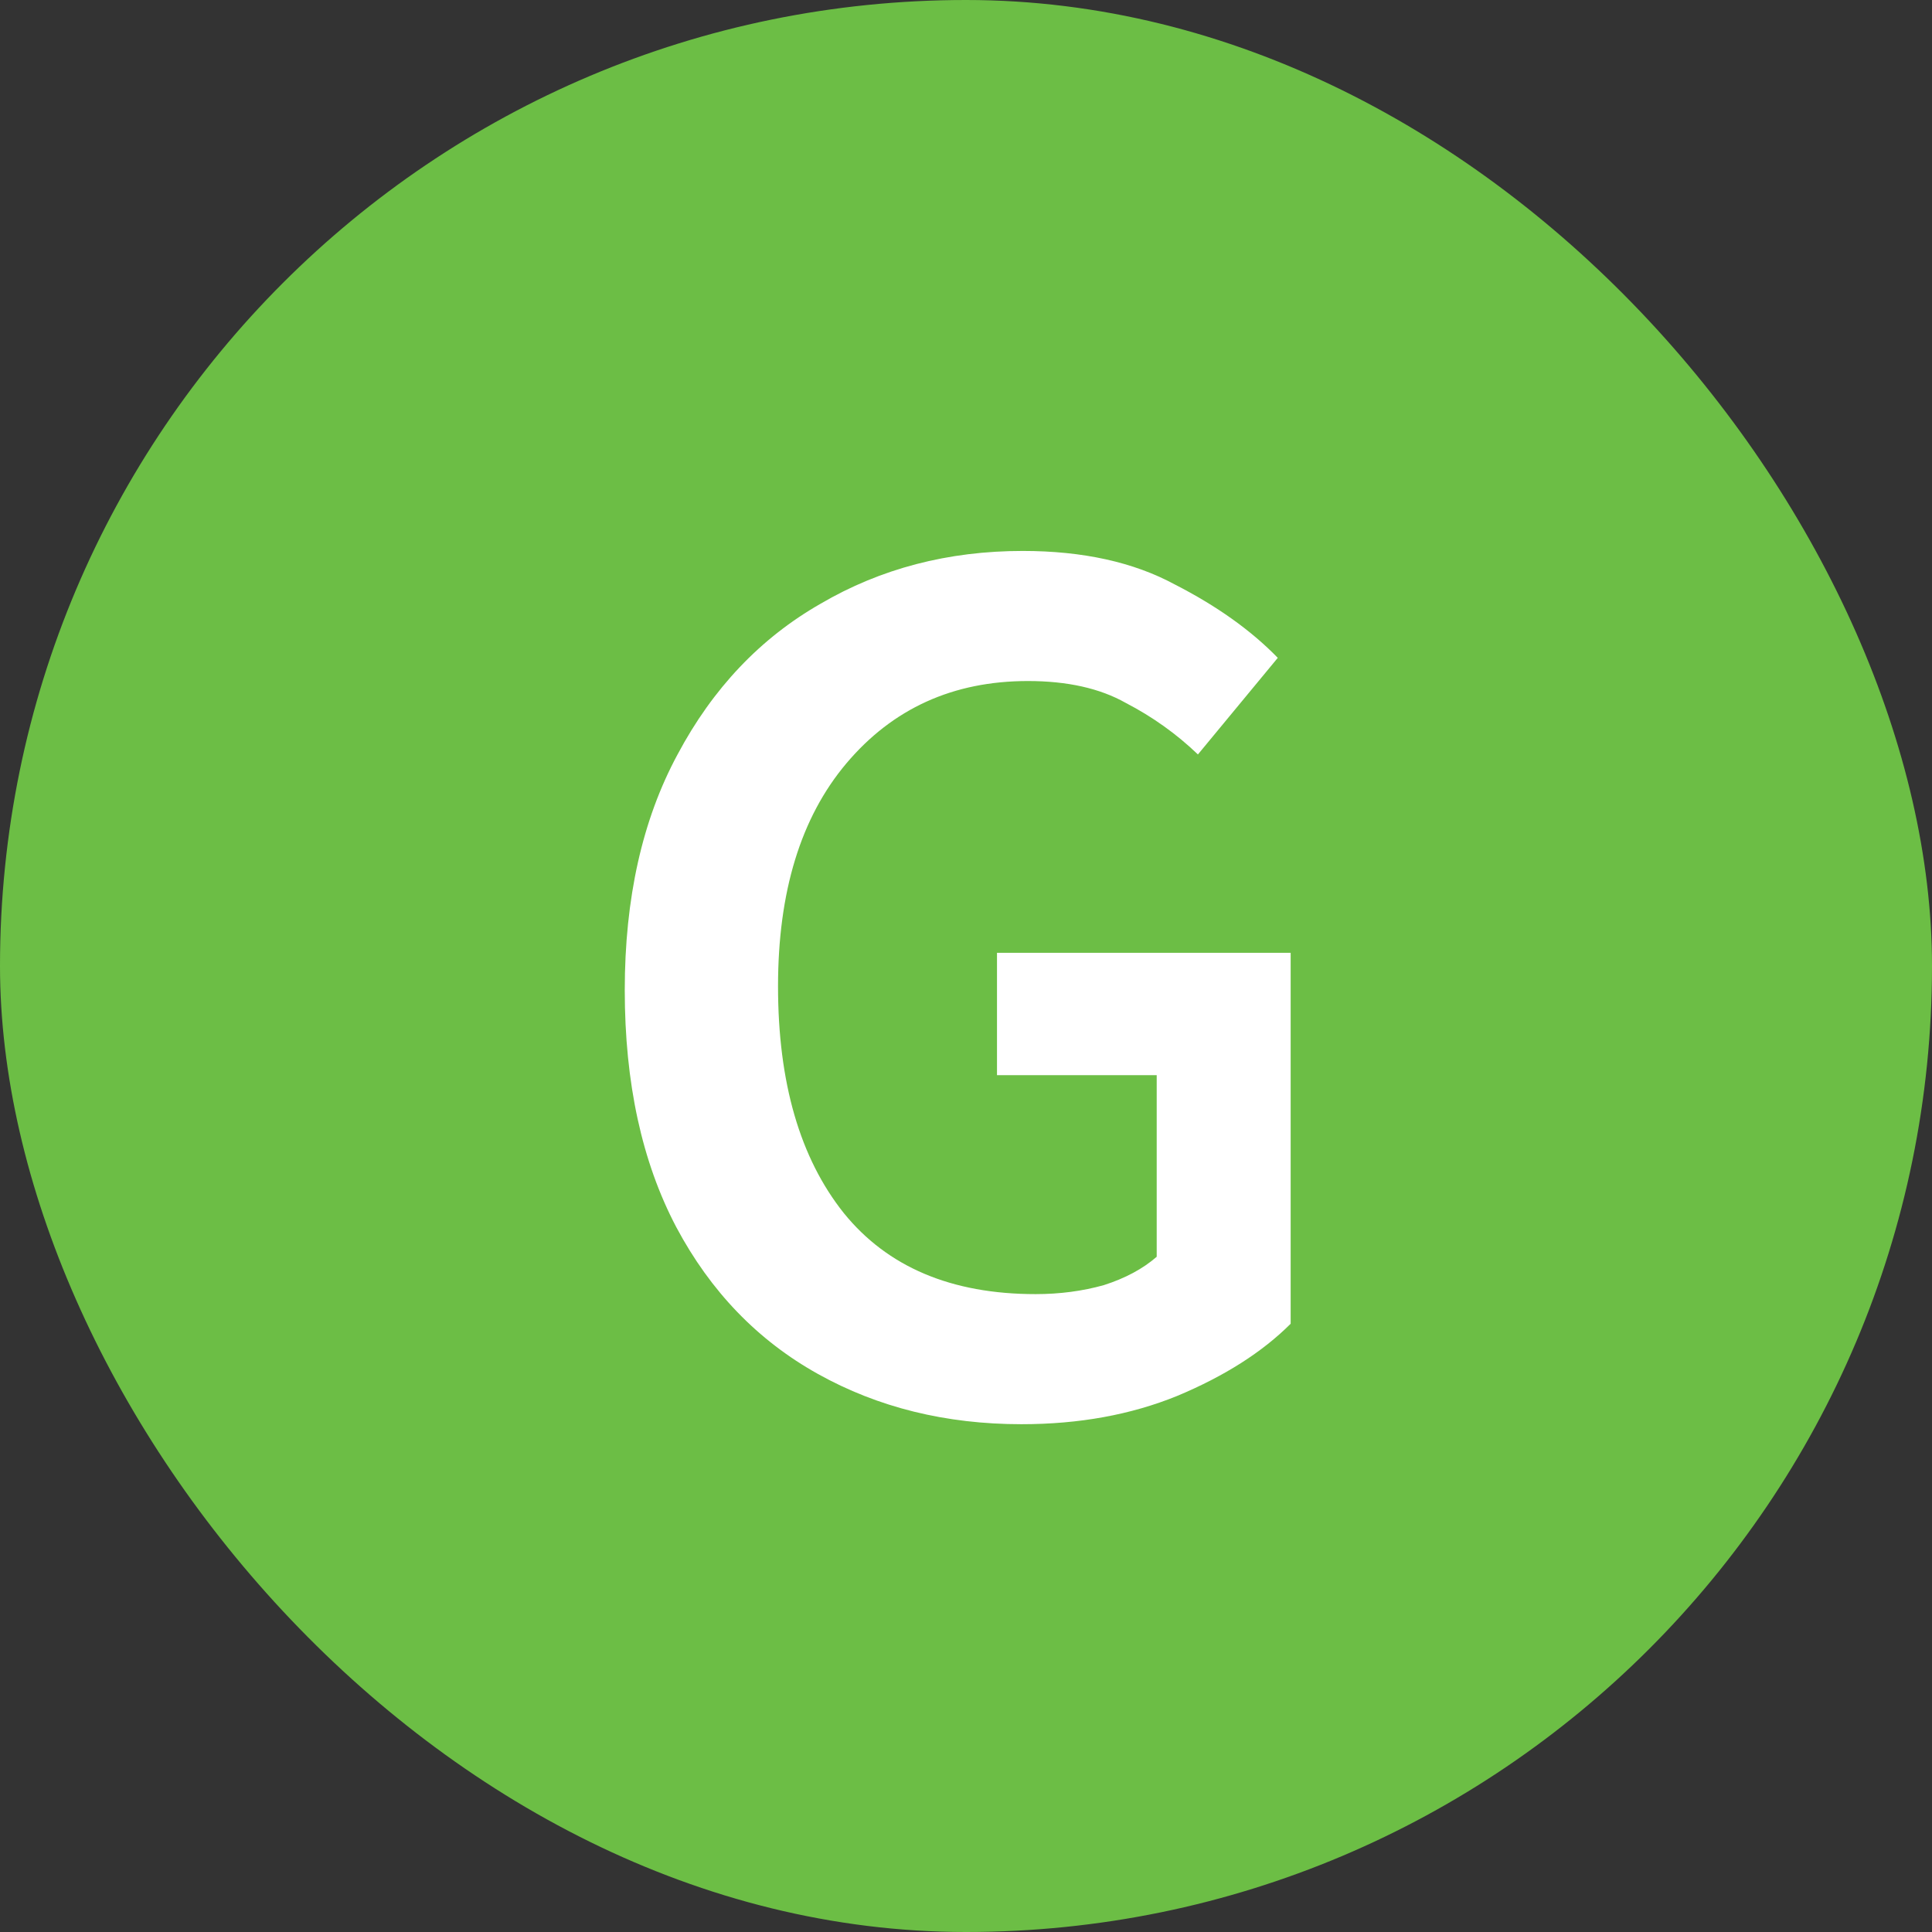
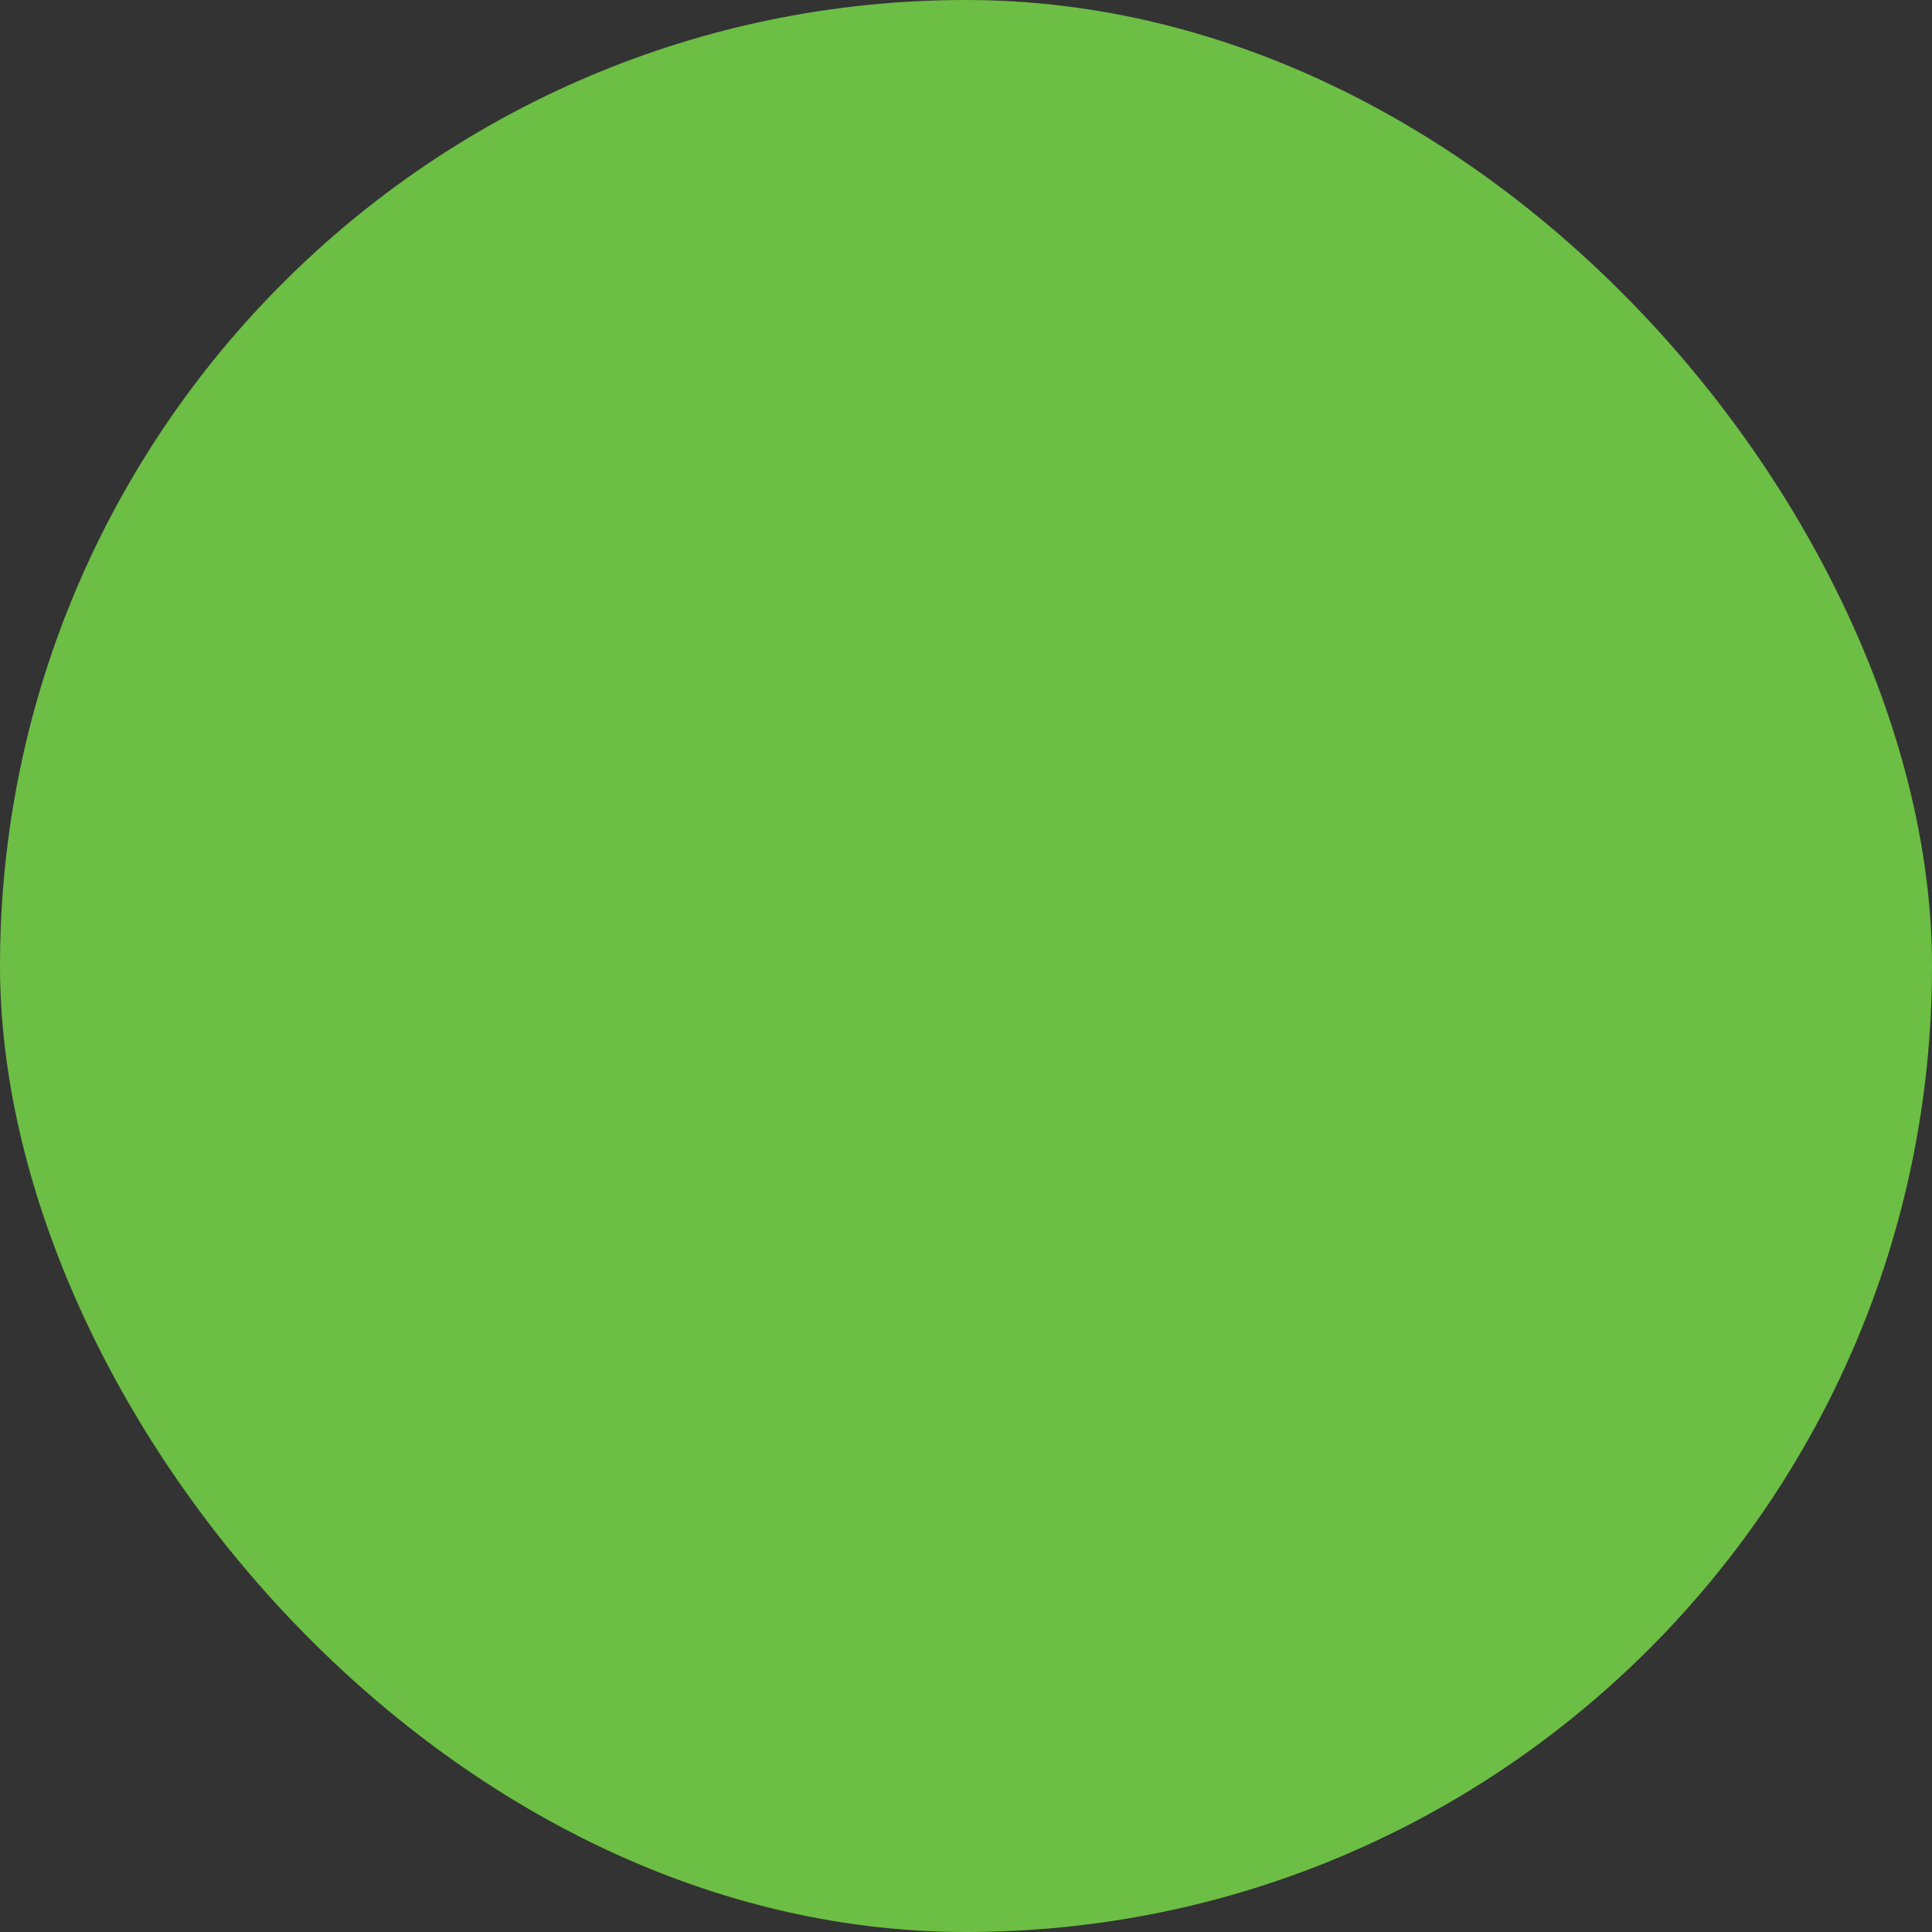
<svg xmlns="http://www.w3.org/2000/svg" width="24" height="24" viewBox="0 0 24 24" fill="none">
  <rect x="0" y="0" width="24" height="24" fill="#333333" stroke="none" />
  <rect width="24" height="24" rx="12" fill="#6CBE45" />
-   <path d="M12.689 17.692C11.75 17.692 10.907 17.484 10.161 17.068C9.414 16.652 8.827 16.044 8.401 15.244C7.974 14.433 7.761 13.452 7.761 12.3C7.761 11.159 7.979 10.183 8.417 9.372C8.854 8.551 9.446 7.927 10.193 7.5C10.939 7.063 11.777 6.844 12.705 6.844C13.451 6.844 14.081 6.983 14.593 7.26C15.115 7.527 15.542 7.831 15.873 8.172L14.881 9.372C14.614 9.116 14.315 8.903 13.985 8.732C13.665 8.551 13.259 8.46 12.769 8.46C11.841 8.46 11.089 8.801 10.513 9.484C9.947 10.156 9.665 11.079 9.665 12.252C9.665 13.447 9.937 14.385 10.481 15.068C11.025 15.74 11.819 16.076 12.865 16.076C13.163 16.076 13.446 16.039 13.713 15.964C13.979 15.879 14.198 15.761 14.369 15.612V13.356H12.385V11.836H16.033V16.444C15.681 16.796 15.211 17.095 14.625 17.34C14.049 17.575 13.403 17.692 12.689 17.692Z" fill="white" />
</svg>